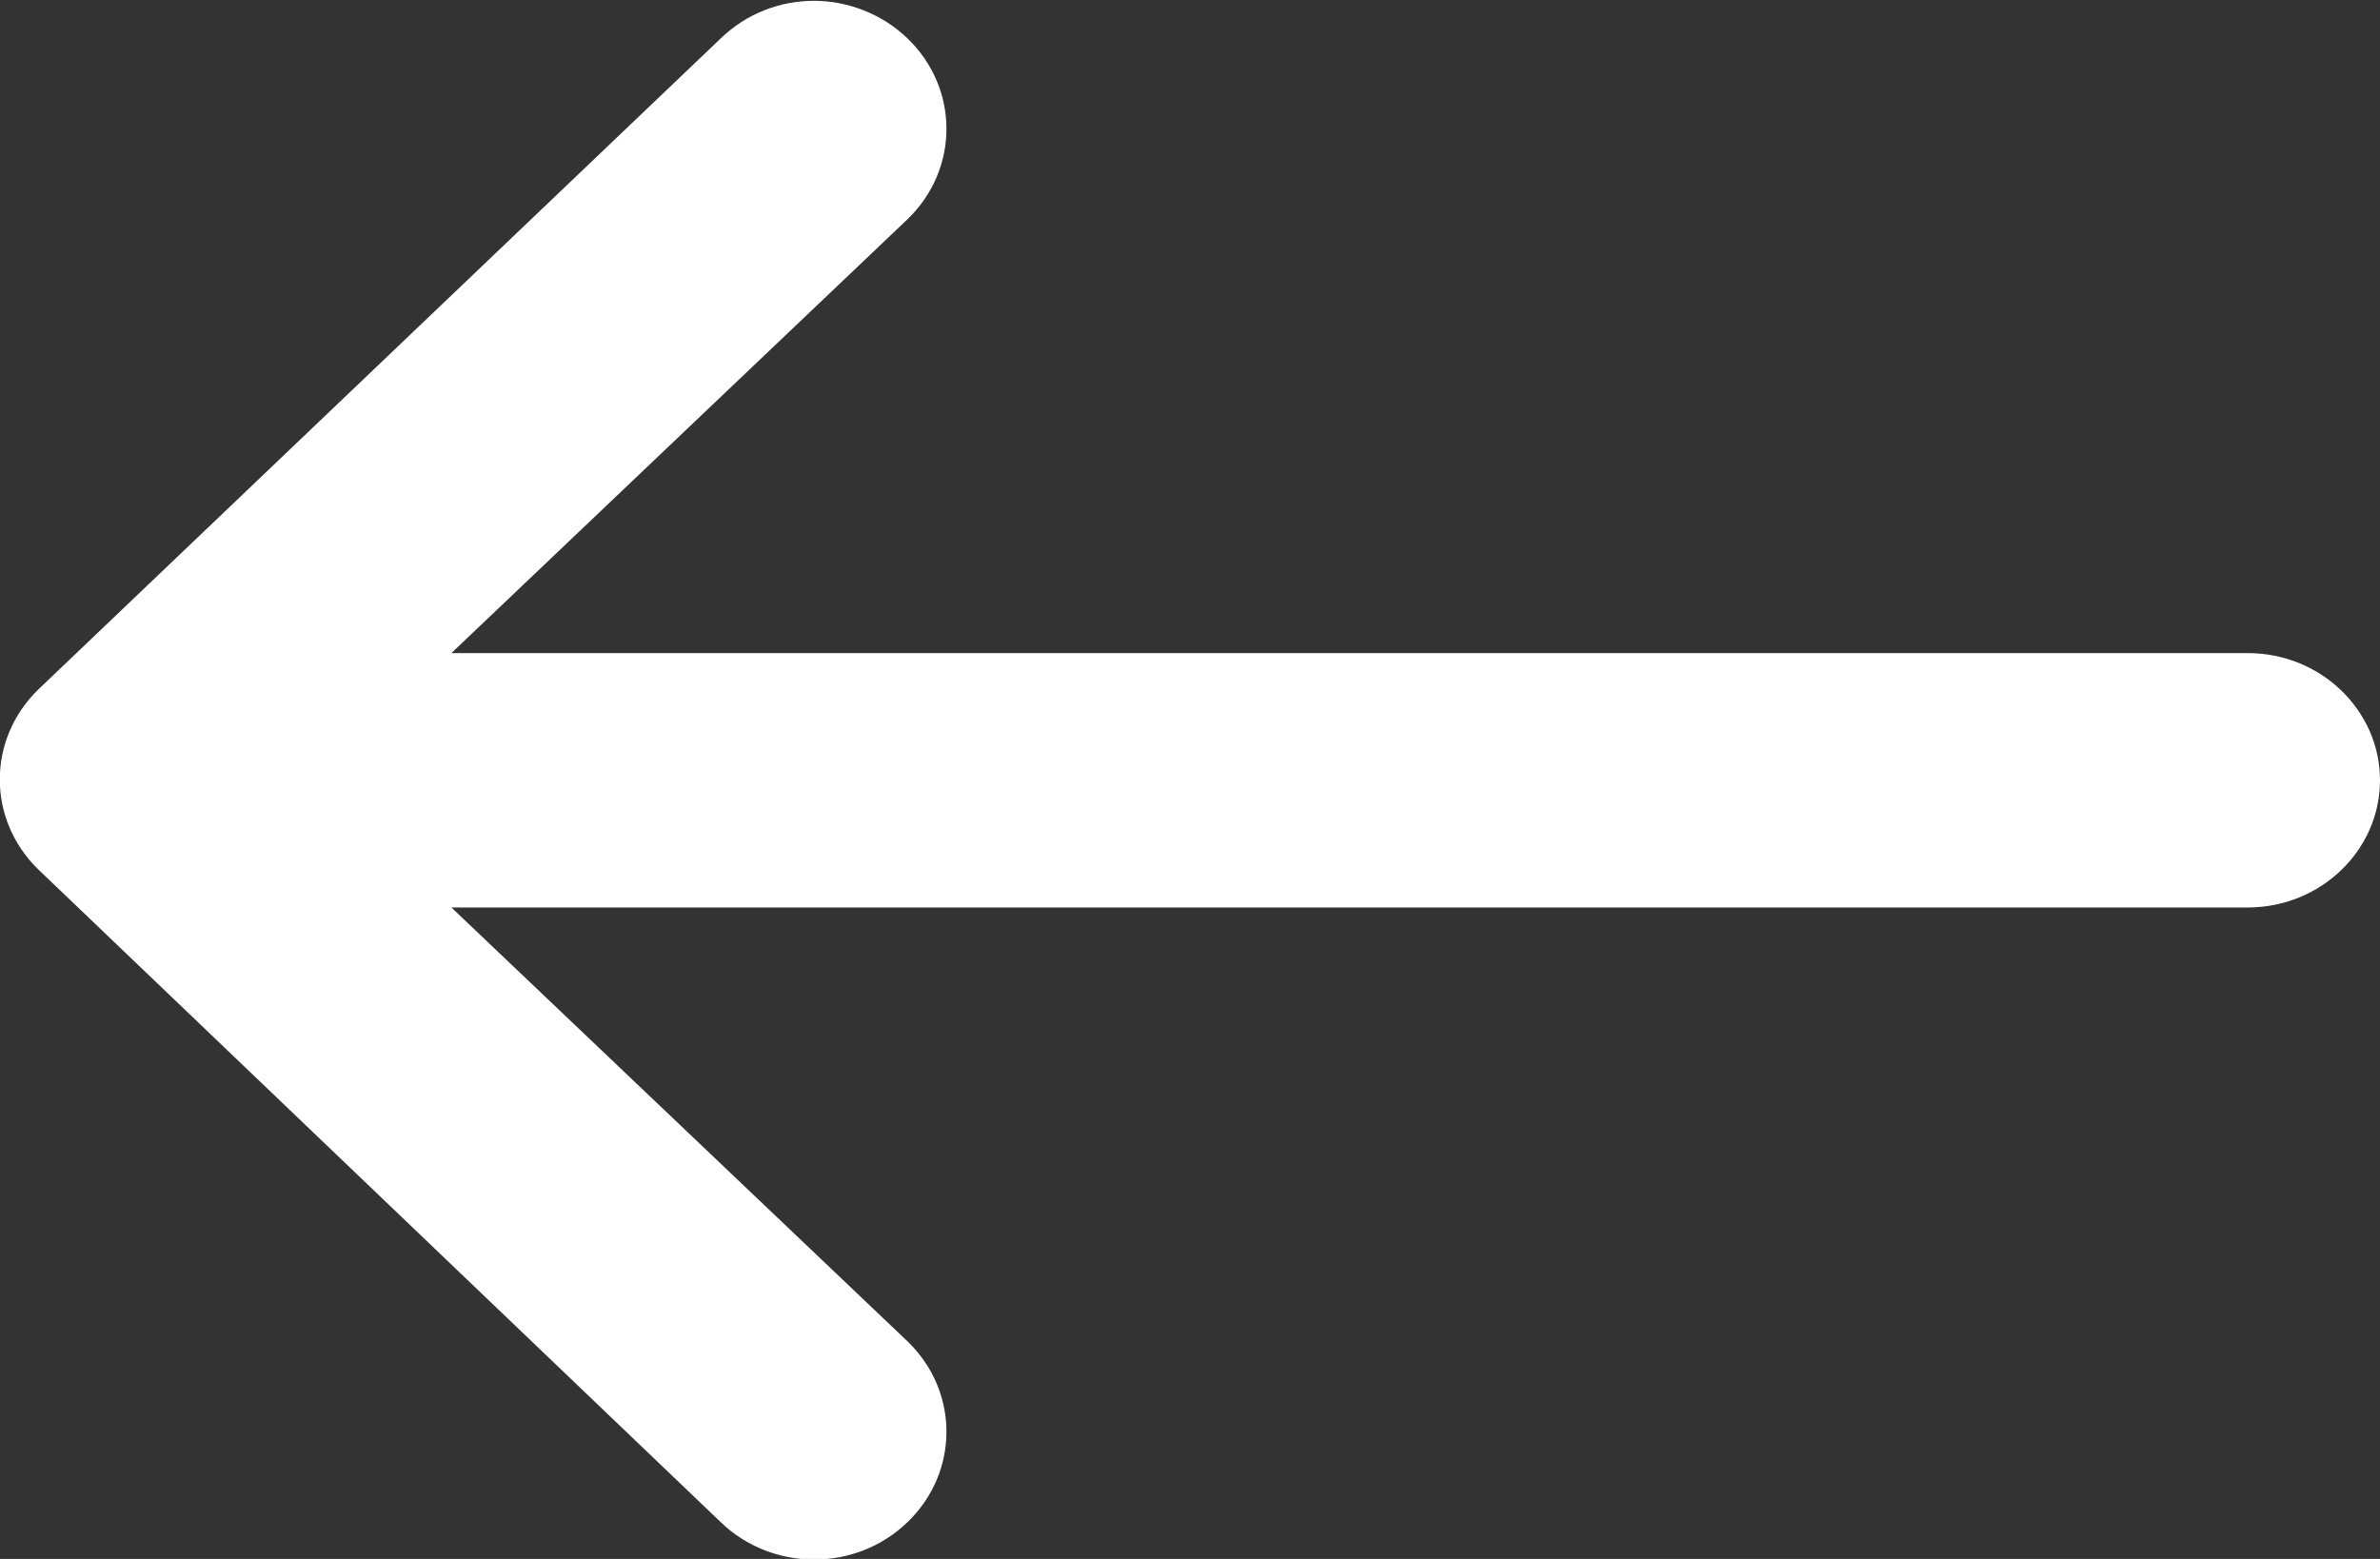
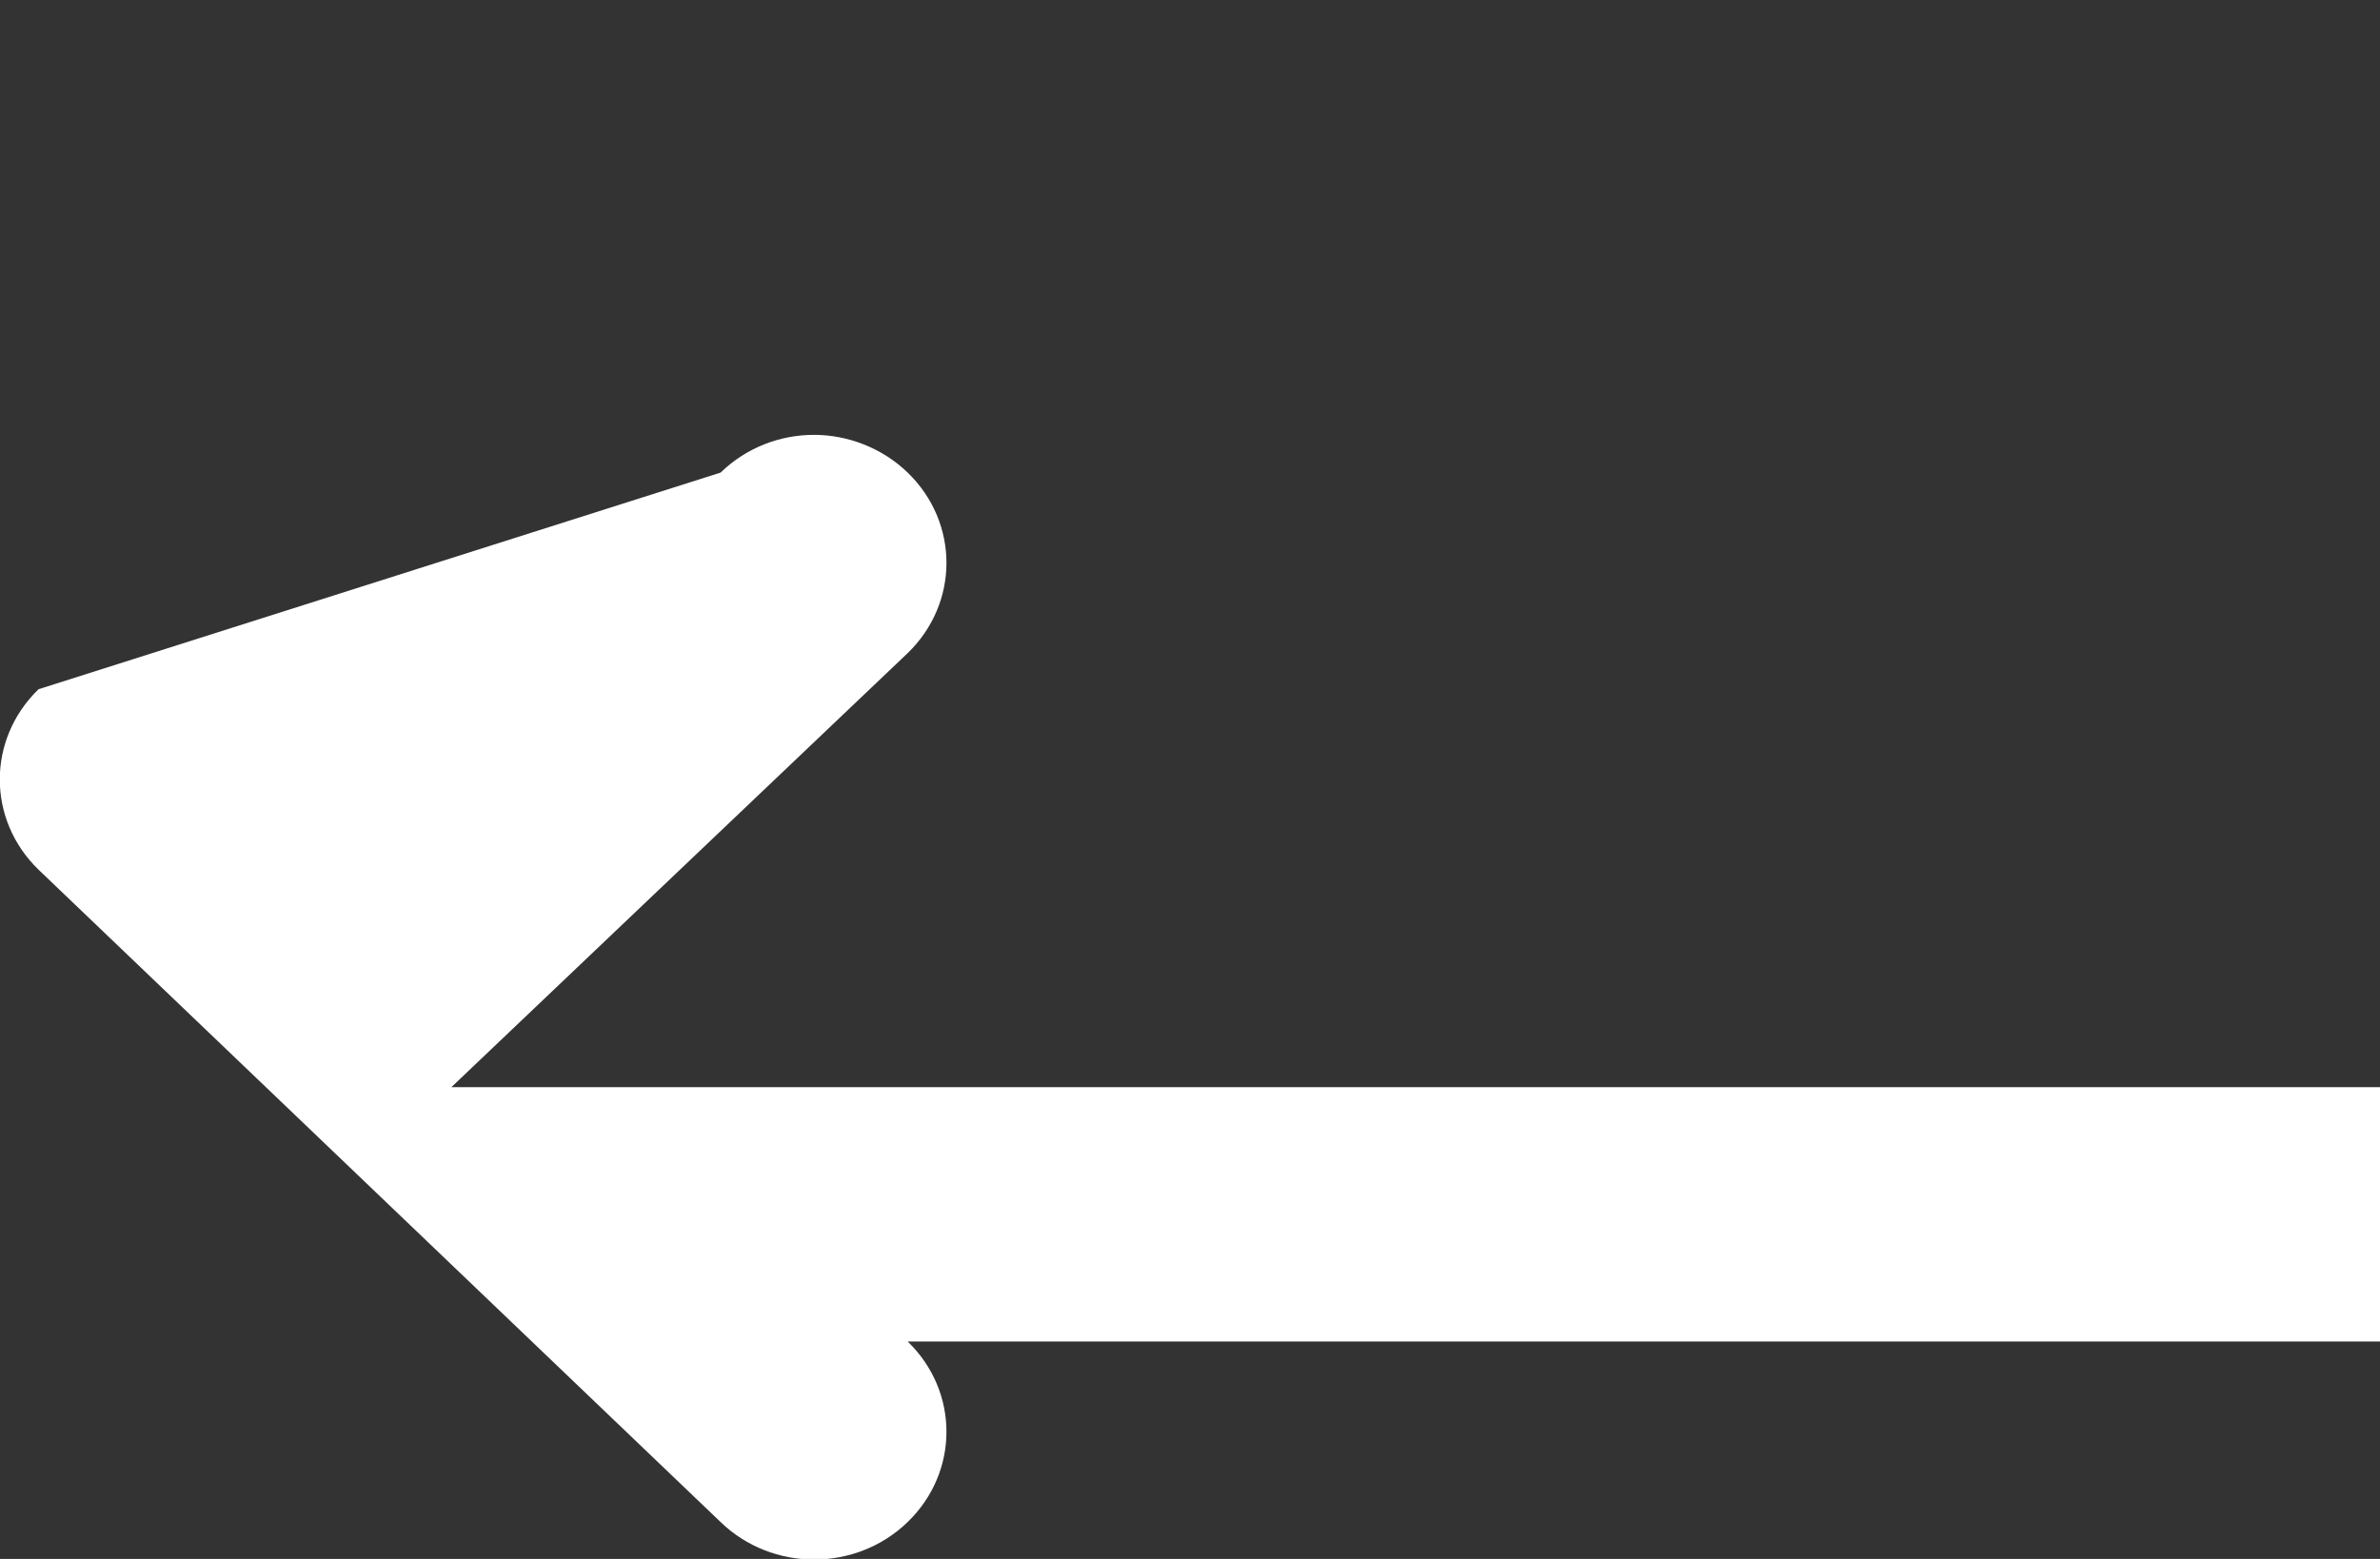
<svg xmlns="http://www.w3.org/2000/svg" id="a" viewBox="0 0 29 19">
  <rect x="0" y="0" width="29" height="19" fill="#333333" stroke="none" />
  <g id="b">
    <g id="c">
      <g id="d">
-         <path id="e" d="m.47,10.6l8.31,7.95c.63.61,1.65.61,2.28,0,.63-.61.63-1.59,0-2.2l-5.56-5.29h21.89c.89,0,1.61-.7,1.61-1.55s-.72-1.55-1.61-1.55H5.5l5.56-5.29c.63-.61.63-1.59,0-2.2-.31-.3-.73-.46-1.14-.46s-.82.15-1.14.46L.47,8.4c-.63.61-.63,1.59,0,2.2Z" style="fill:#fff; stroke-width:0px;" />
+         <path id="e" d="m.47,10.6l8.31,7.95c.63.61,1.65.61,2.28,0,.63-.61.63-1.59,0-2.2h21.89c.89,0,1.61-.7,1.61-1.55s-.72-1.55-1.61-1.55H5.5l5.56-5.29c.63-.61.63-1.59,0-2.2-.31-.3-.73-.46-1.14-.46s-.82.15-1.14.46L.47,8.4c-.63.61-.63,1.59,0,2.2Z" style="fill:#fff; stroke-width:0px;" />
      </g>
    </g>
  </g>
</svg>